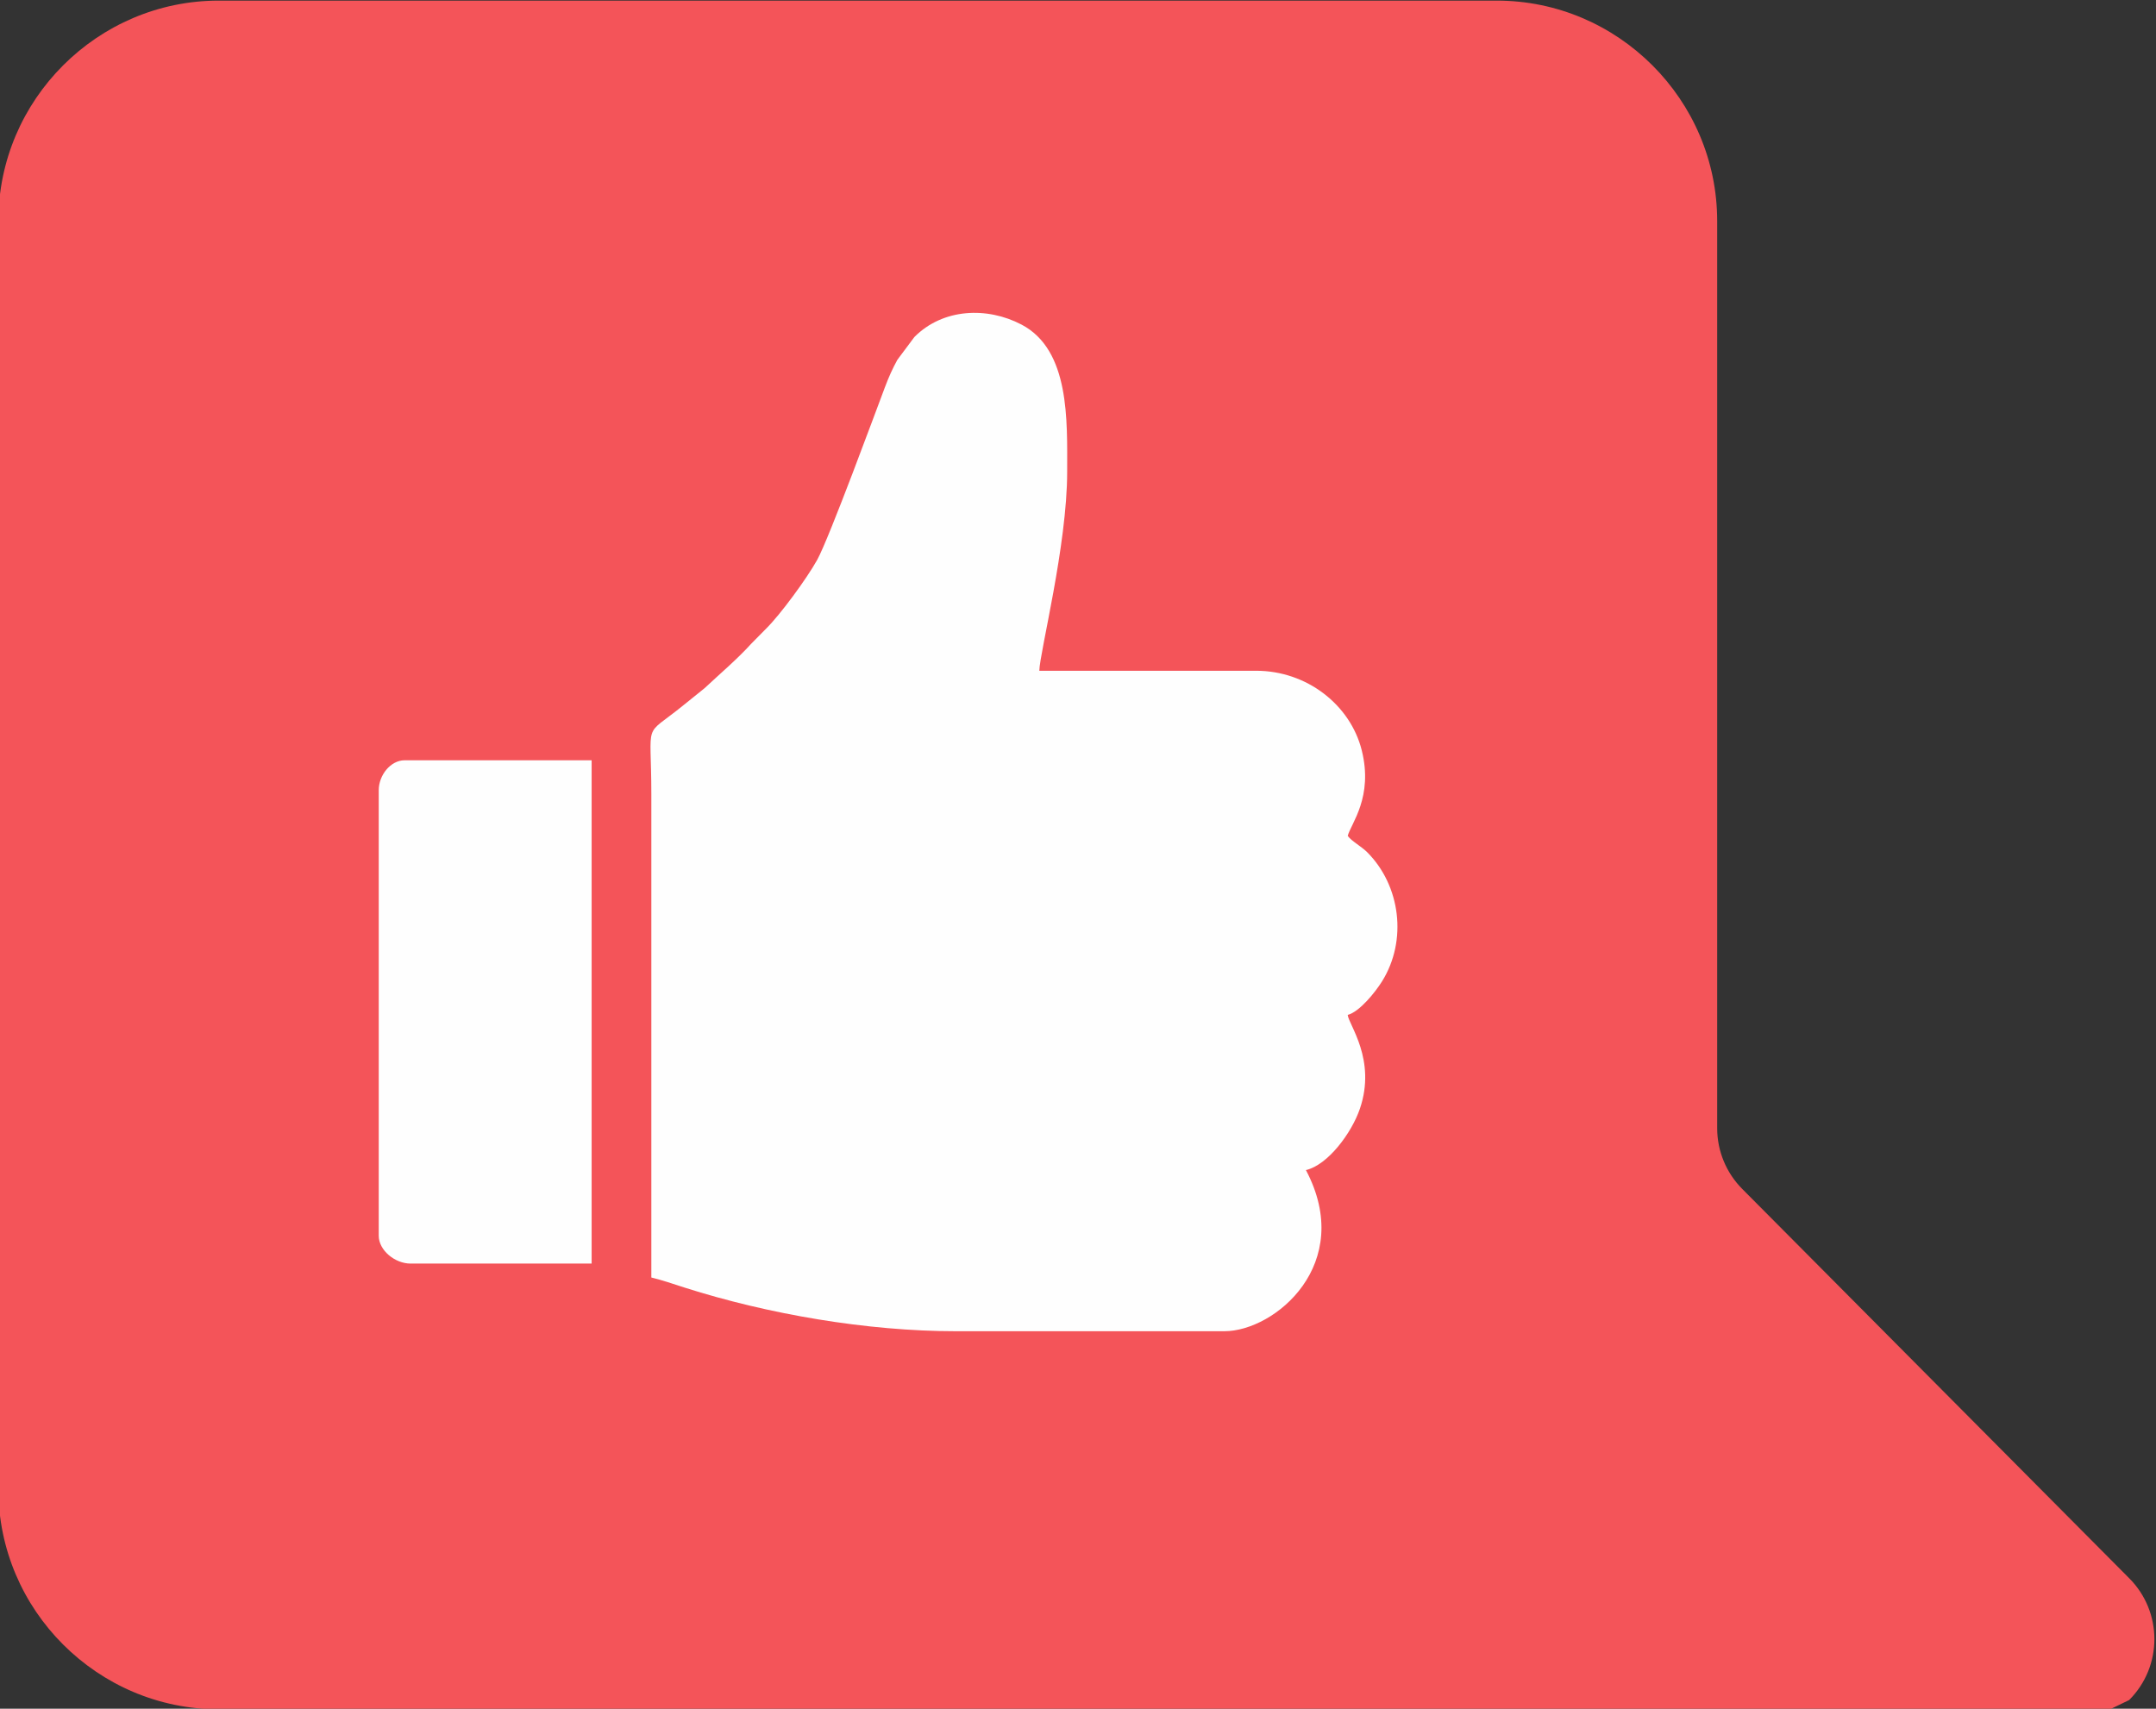
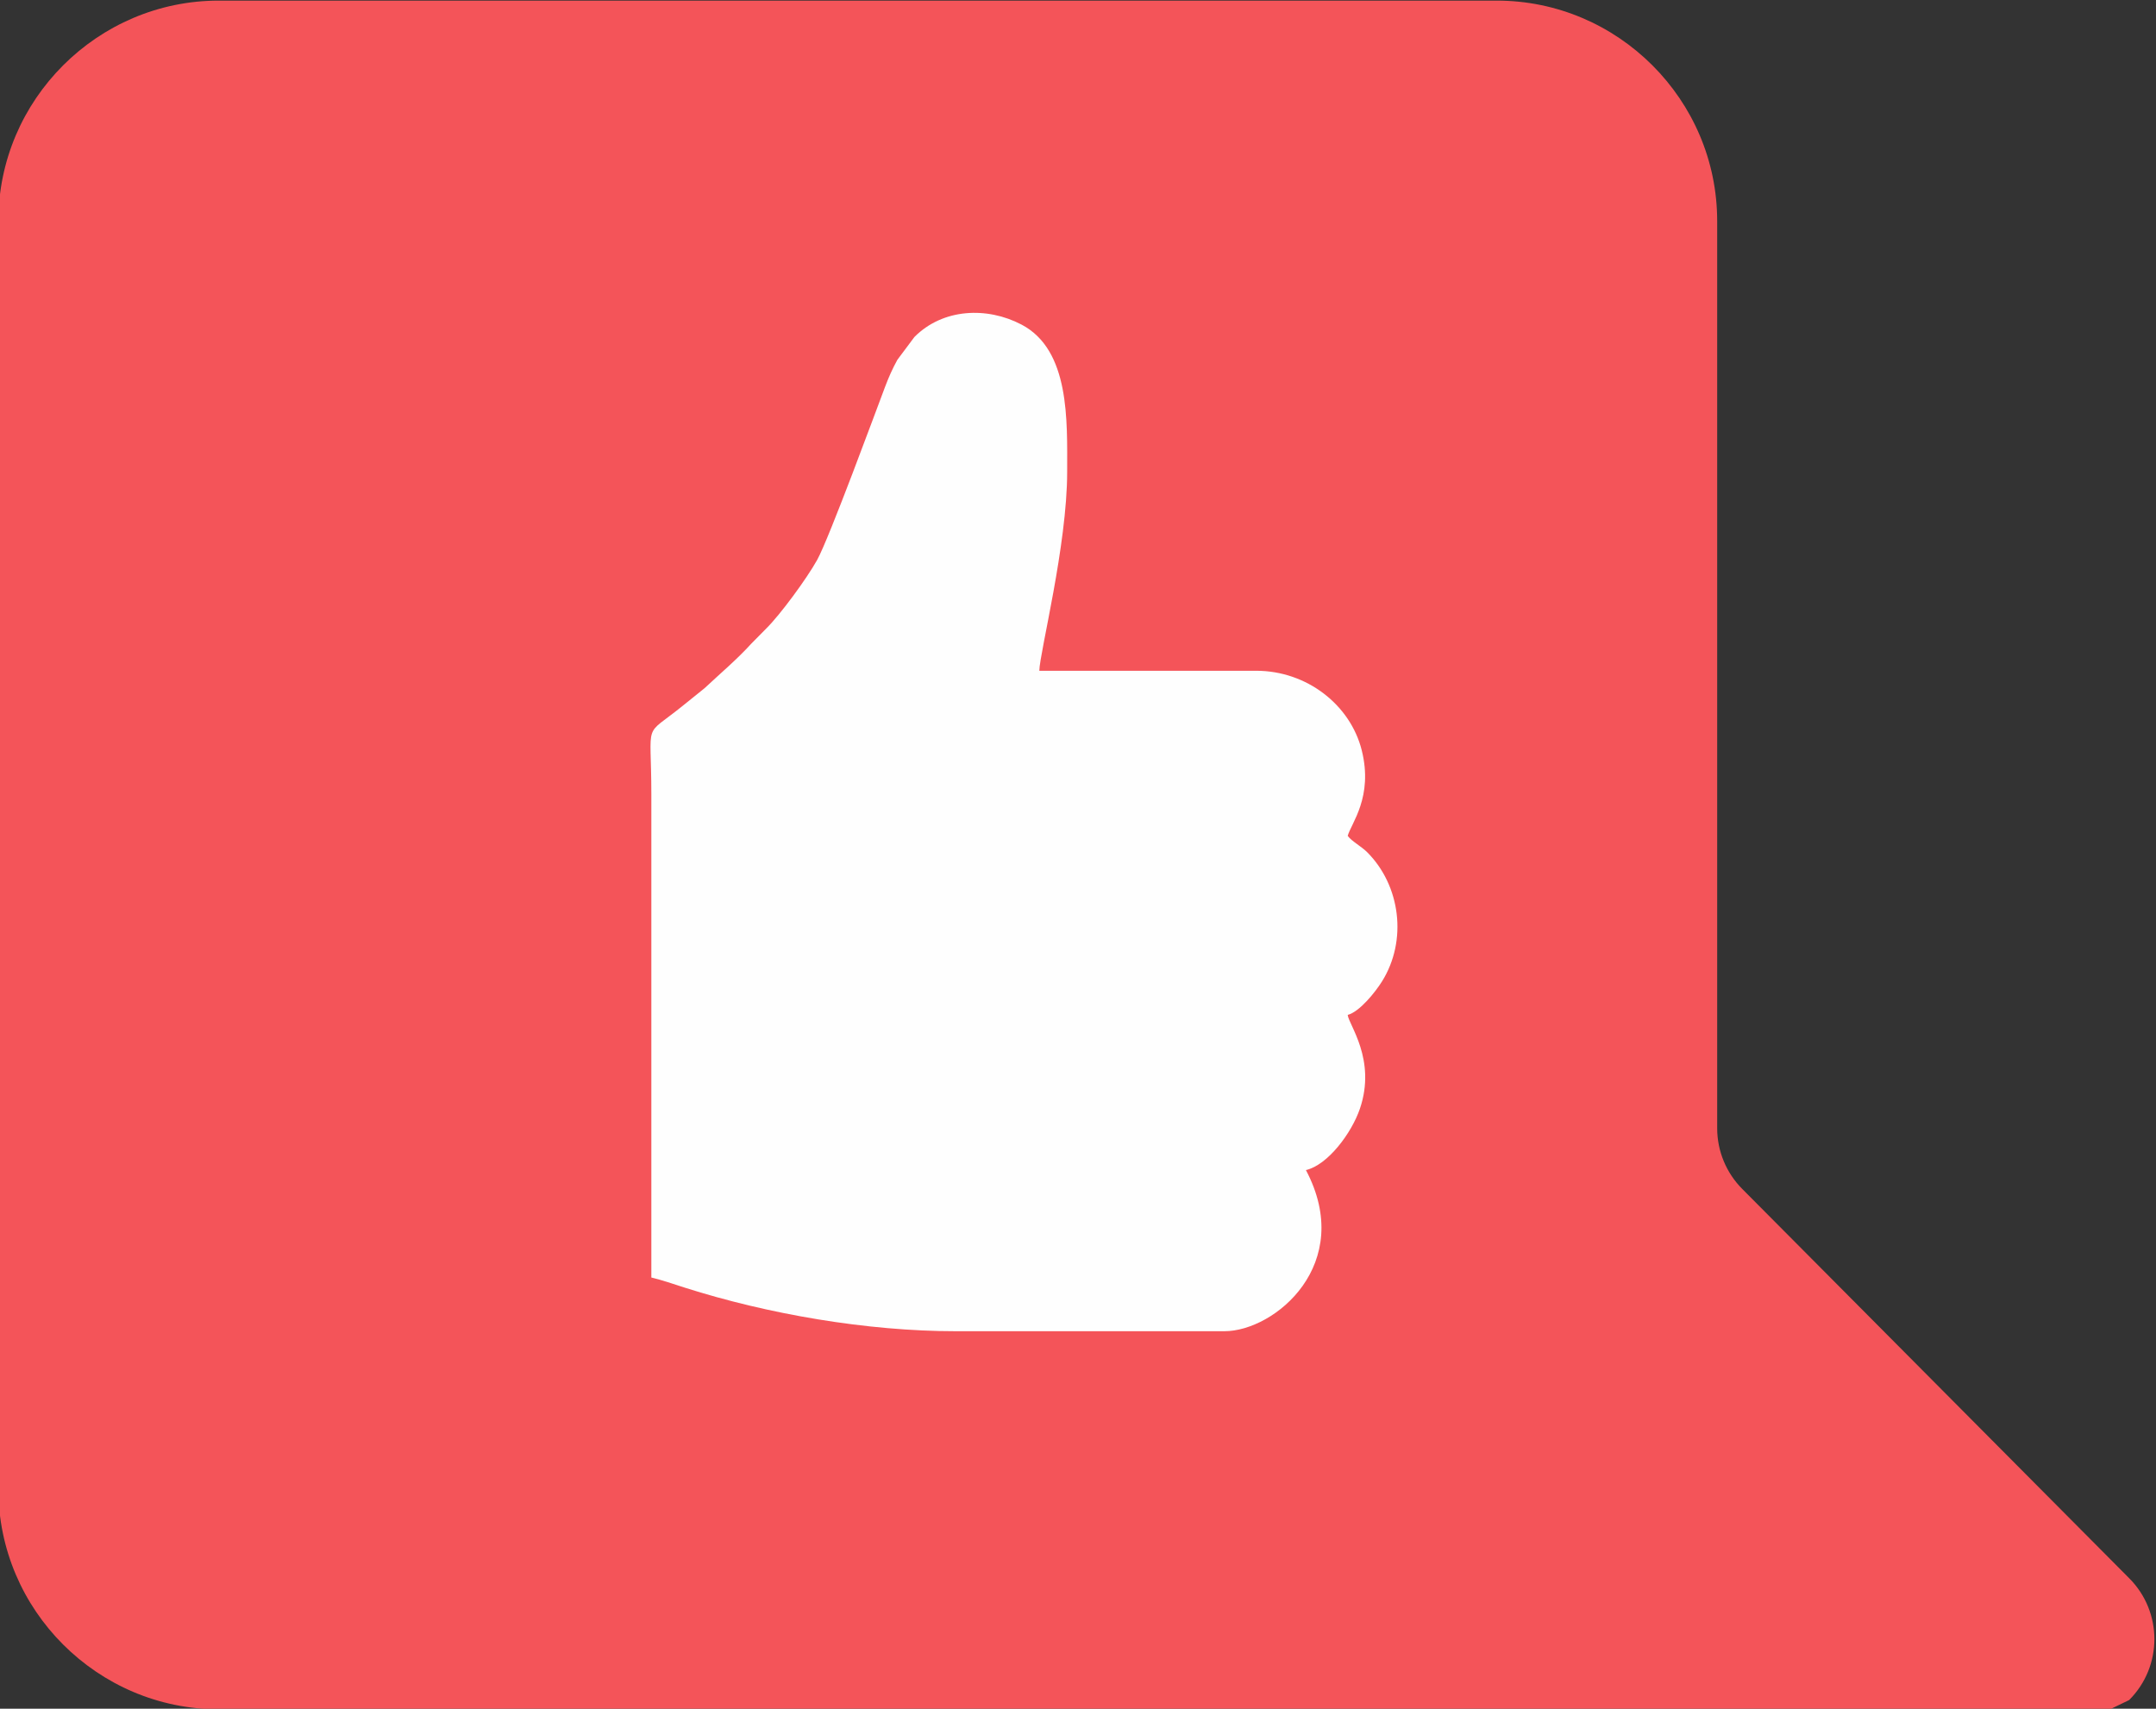
<svg xmlns="http://www.w3.org/2000/svg" xml:space="preserve" width="59.347mm" height="47.042mm" style="shape-rendering:geometricPrecision; text-rendering:geometricPrecision; image-rendering:optimizeQuality; fill-rule:evenodd; clip-rule:evenodd" viewBox="0 0 5934.7 4704.2">
  <rect x="0" y="0" width="5934.7" height="4704.2" fill="#333333" stroke="none" />
  <defs>
    <style type="text/css">  .fil1 {fill:#FEFEFE} .fil0 {fill:#F45459;fill-rule:nonzero}  </style>
  </defs>
  <g id="Слой_x0020_1">
    <g id="_2300805108192">
      <path class="fil0" d="M-4.47 608.42l0 3490.63c0,333.71 273.05,606.76 606.76,606.76l1491.51 0 794.13 0 1232.08 0 606.77 0 1081.51 0 52.51 -25.43c92.63,-92.65 92.63,-242.85 0,-335.5l-1064.54 -1071.14c-44.49,-44.49 -69.48,-104.84 -69.48,-167.76l0 -1878.54 0 -416.74 0 -202.28c0,-333.72 -273.04,-606.77 -606.77,-606.77l-3517.72 0c-333.71,0 -606.76,273.05 -606.76,606.77z" />
      <g>
        <path class="fil1" d="M1792.87 3517.08c27.68,6.45 63.25,18.73 92.46,28.04 228.03,72.64 500.46,119.84 745.49,119.84l739.37 0c139.25,0 361.04,-185.67 224.55,-443.62 60.45,-14.09 125.8,-101.99 148.61,-169.05 46.01,-135.28 -31.41,-231.79 -33.6,-258.14 33.31,-8.9 76.51,-63.62 94.25,-91.97 70.88,-113.25 50.76,-264.58 -40.64,-355.98 -16.33,-16.33 -42.65,-30.01 -53.61,-44.97 9.04,-33.87 70.97,-106.77 38.6,-235.76 -31.55,-125.69 -151.94,-218.81 -290.53,-218.81l-596.98 0c1.14,-50.91 76.68,-345 76.68,-547.68 0,-140.79 8.02,-335.33 -125.81,-405.45 -94.73,-49.63 -216.06,-44.76 -294.68,34.25l-46.85 62.69c-13.89,25.28 -23.43,46.84 -34.22,75.31 -22.81,60.19 -153.98,417.11 -186.76,475.94 -28.54,51.23 -101.01,150.06 -140,188.61l-40.81 41.34c-38.88,43 -86.59,83.23 -128.98,122.96l-60.64 48.89c-110.32,89.32 -85.9,33.28 -85.9,242.7l0 1330.86z" />
-         <path class="fil1" d="M1042.54 2175.27l0 1226.8c0,40.34 44.81,76.68 87.63,76.68l498.39 0 0 -1385.63 -514.82 0c-38.93,0 -71.2,41.47 -71.2,82.15z" />
      </g>
    </g>
  </g>
</svg>